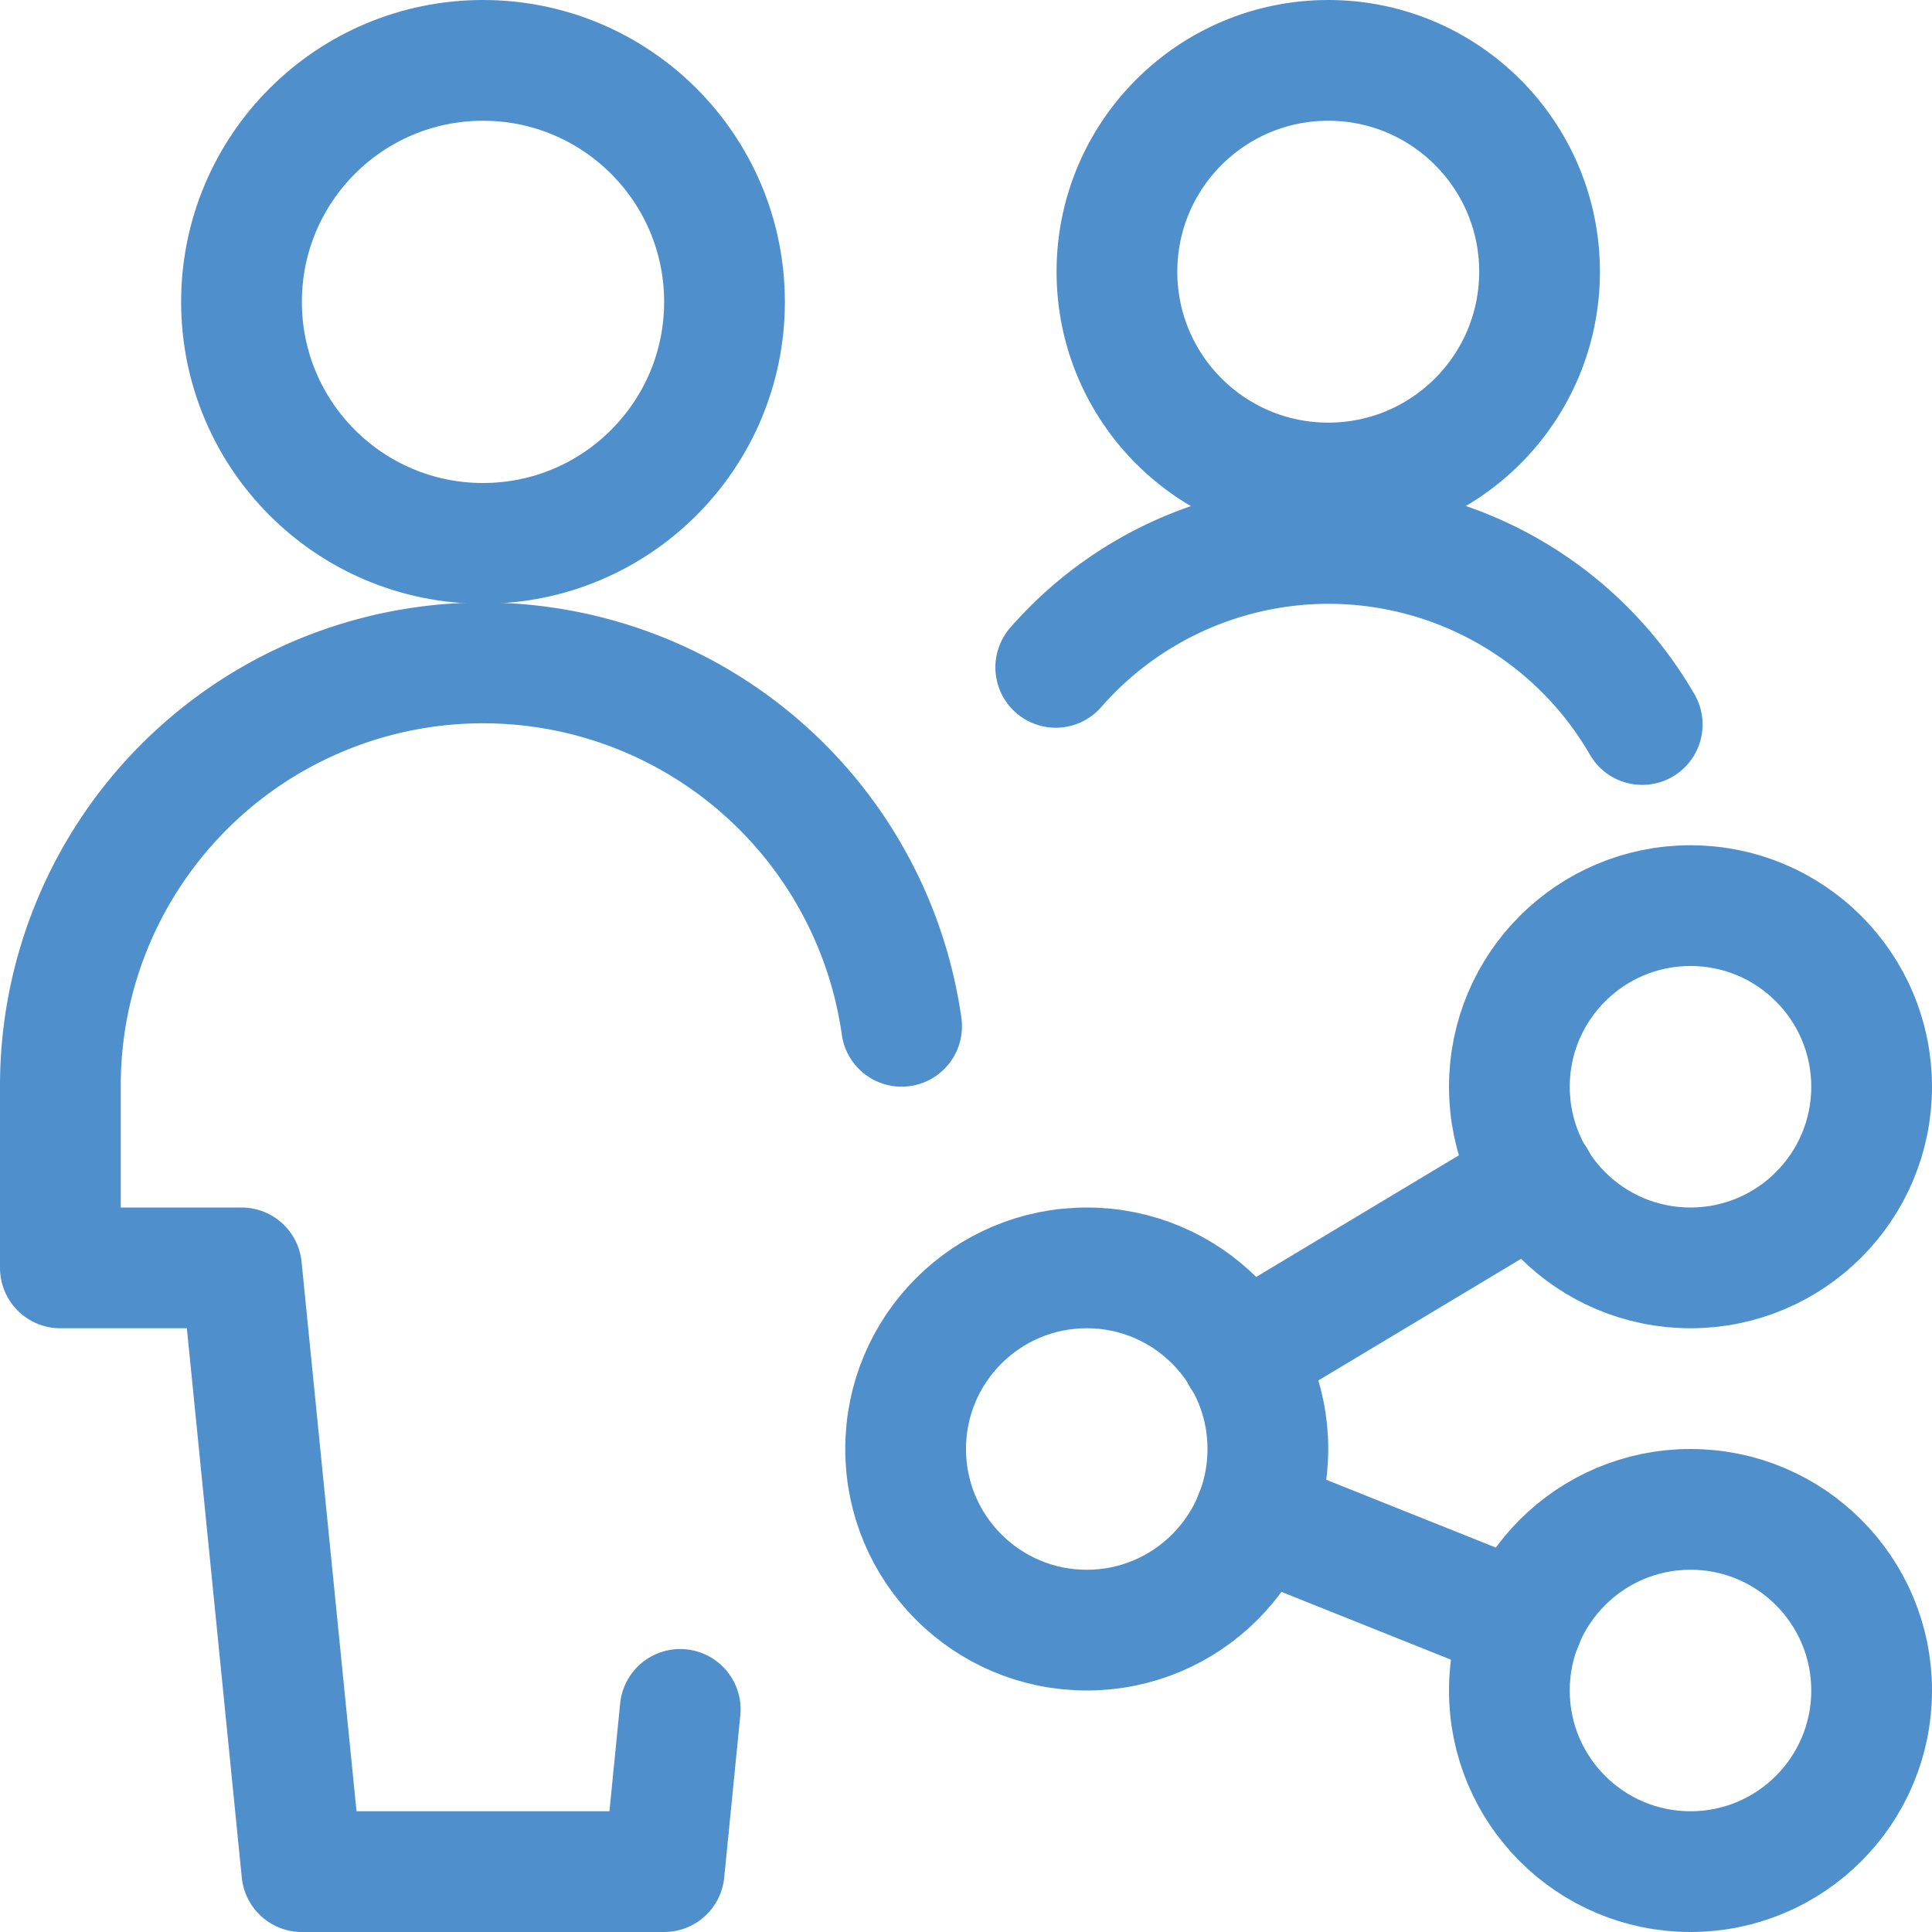
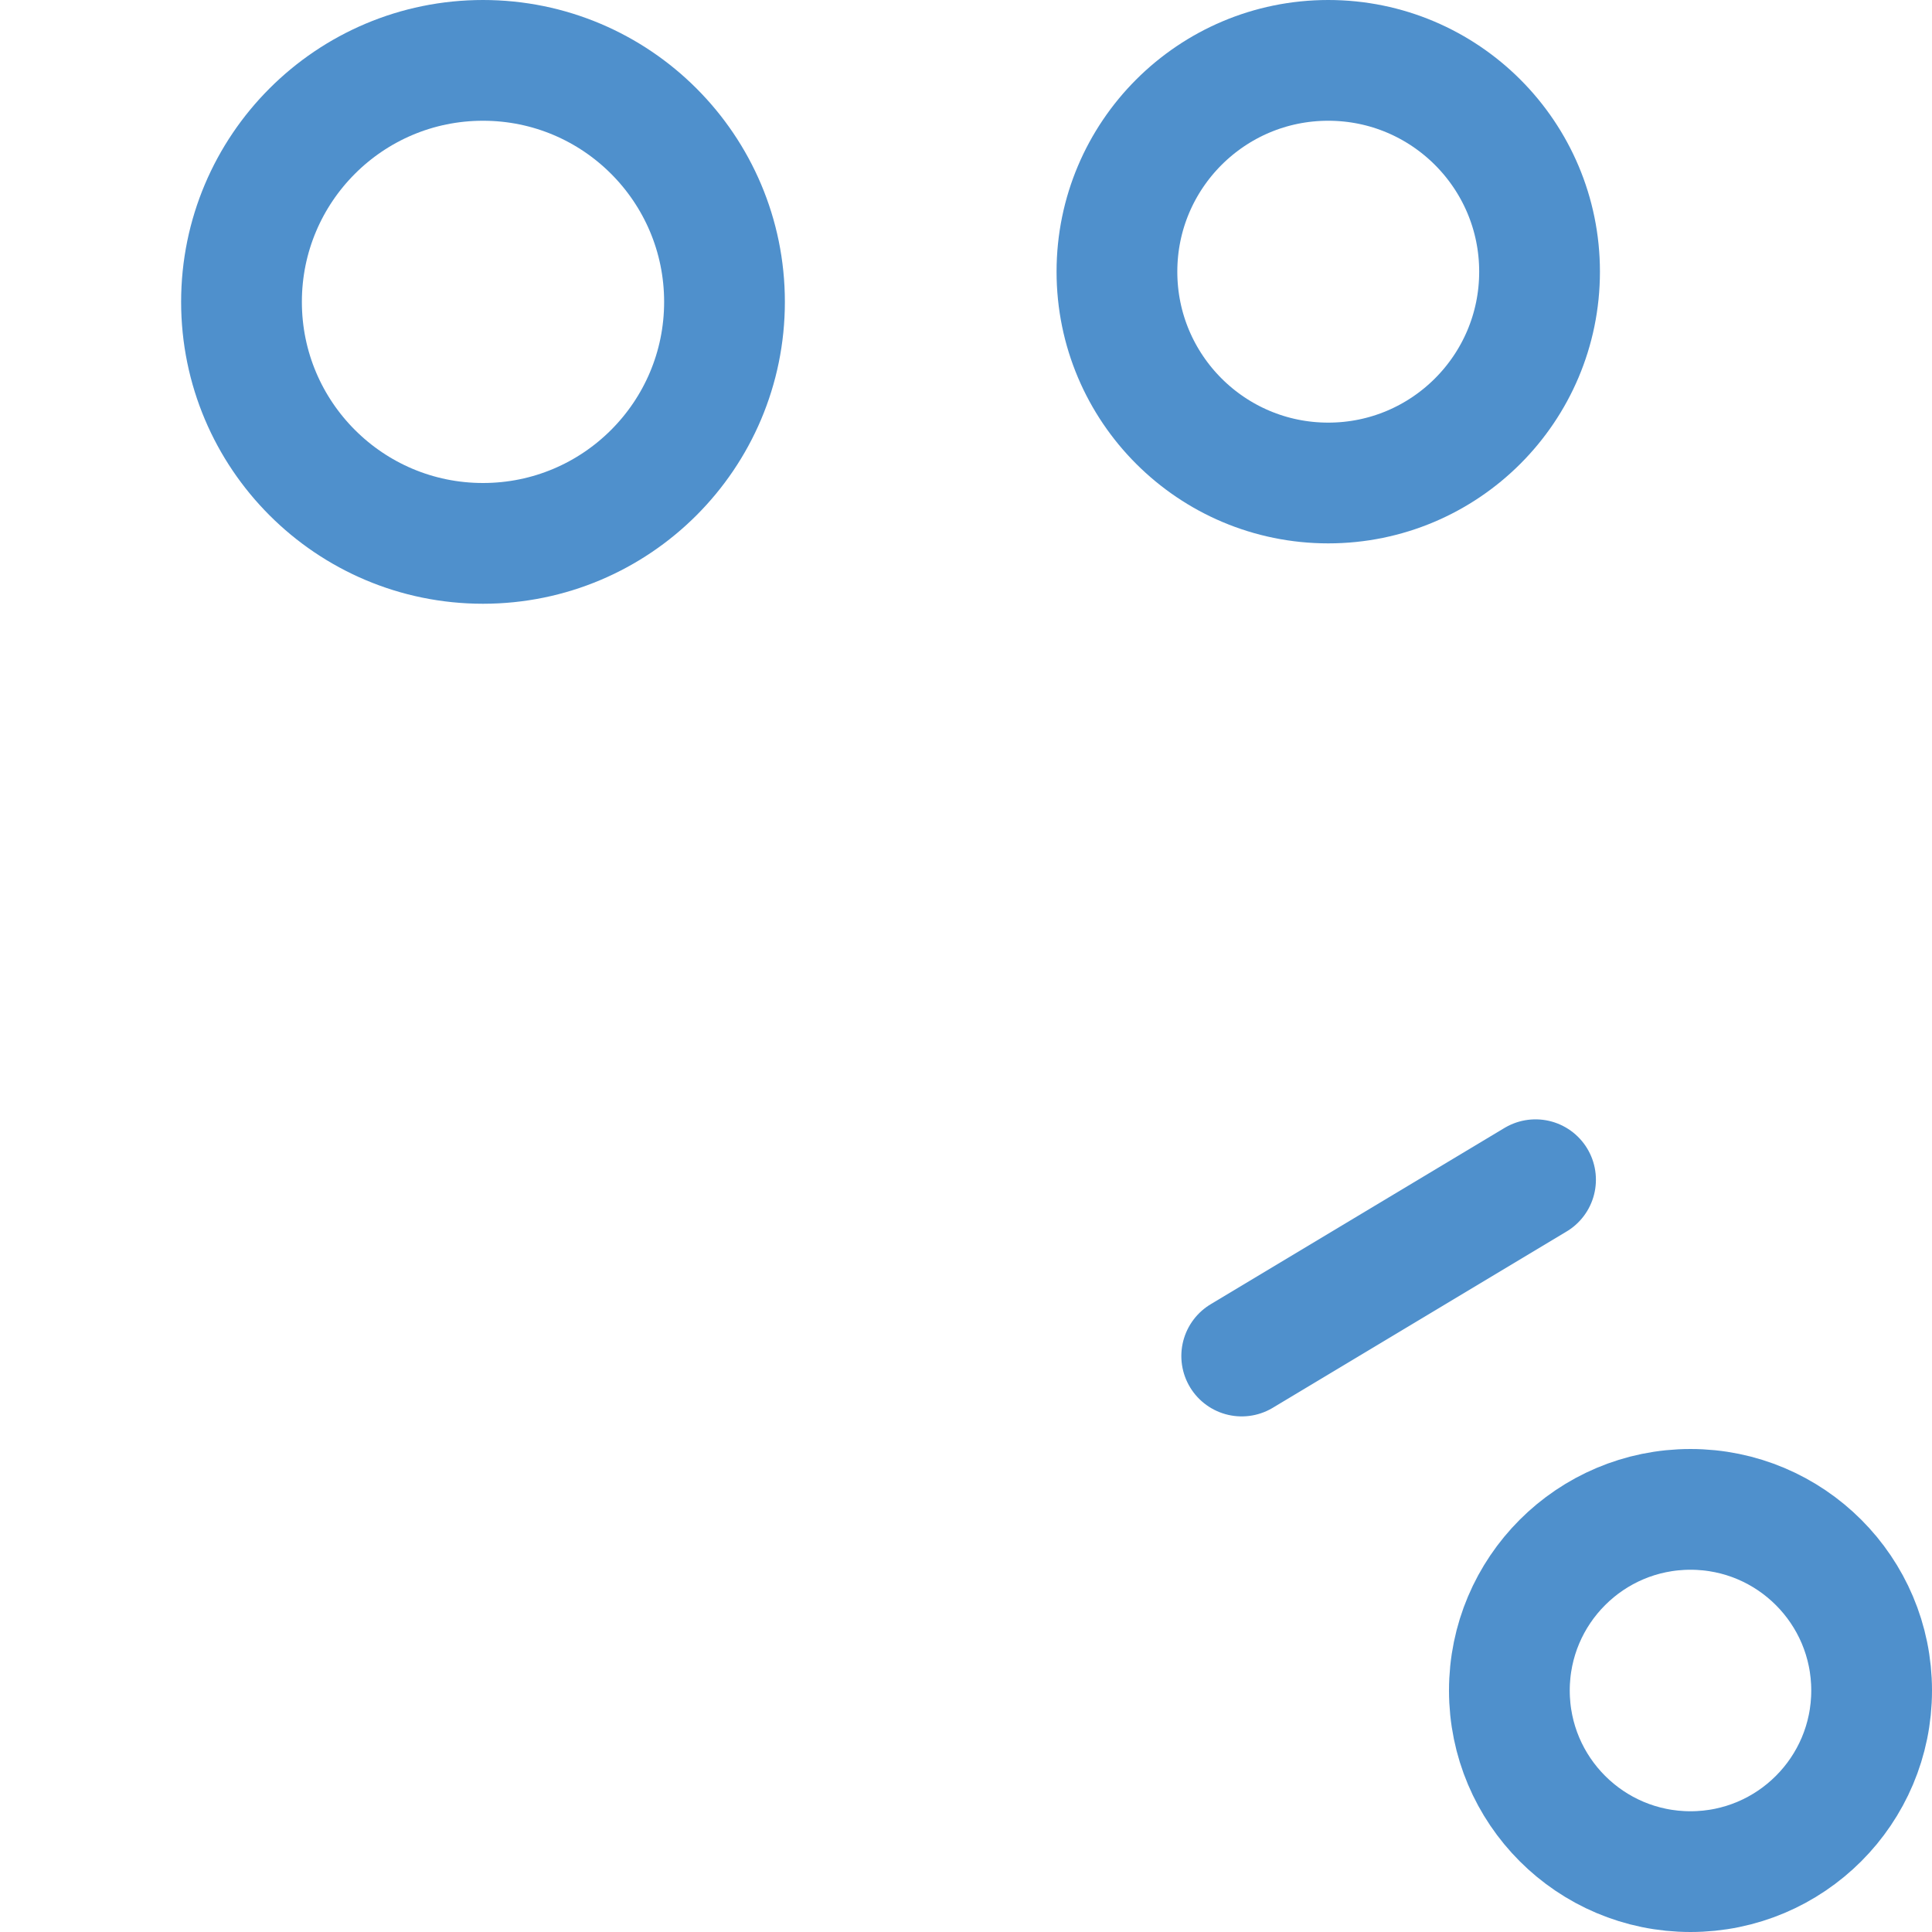
<svg xmlns="http://www.w3.org/2000/svg" id="Regular" viewBox="0 0 24 24">
  <defs>
    <style>.cls-1{fill:none;stroke:#4f90cc;stroke-linecap:round;stroke-linejoin:round;stroke-width:1.5px;}</style>
  </defs>
  <title>multiple-actions-share-2</title>
-   <circle class="cls-1" cx="13.5" cy="18" r="2.25" />
  <circle class="cls-1" cx="21" cy="21" r="2.25" />
-   <circle class="cls-1" cx="21" cy="13.5" r="2.25" />
  <line class="cls-1" x1="15.425" y1="16.845" x2="19.075" y2="14.655" />
-   <line class="cls-1" x1="15.588" y1="18.835" x2="18.913" y2="20.165" />
  <circle class="cls-1" cx="6" cy="3.75" r="3" />
-   <path class="cls-1" d="M11.2,12.749A5.251,5.251,0,0,0,.75,13.5v2.25H3l.75,7.5h4.5l.2-2.015" />
  <circle class="cls-1" cx="16.5" cy="3.375" r="2.625" />
-   <path class="cls-1" d="M20.4,9a4.5,4.5,0,0,0-7.285-.71" />
</svg>